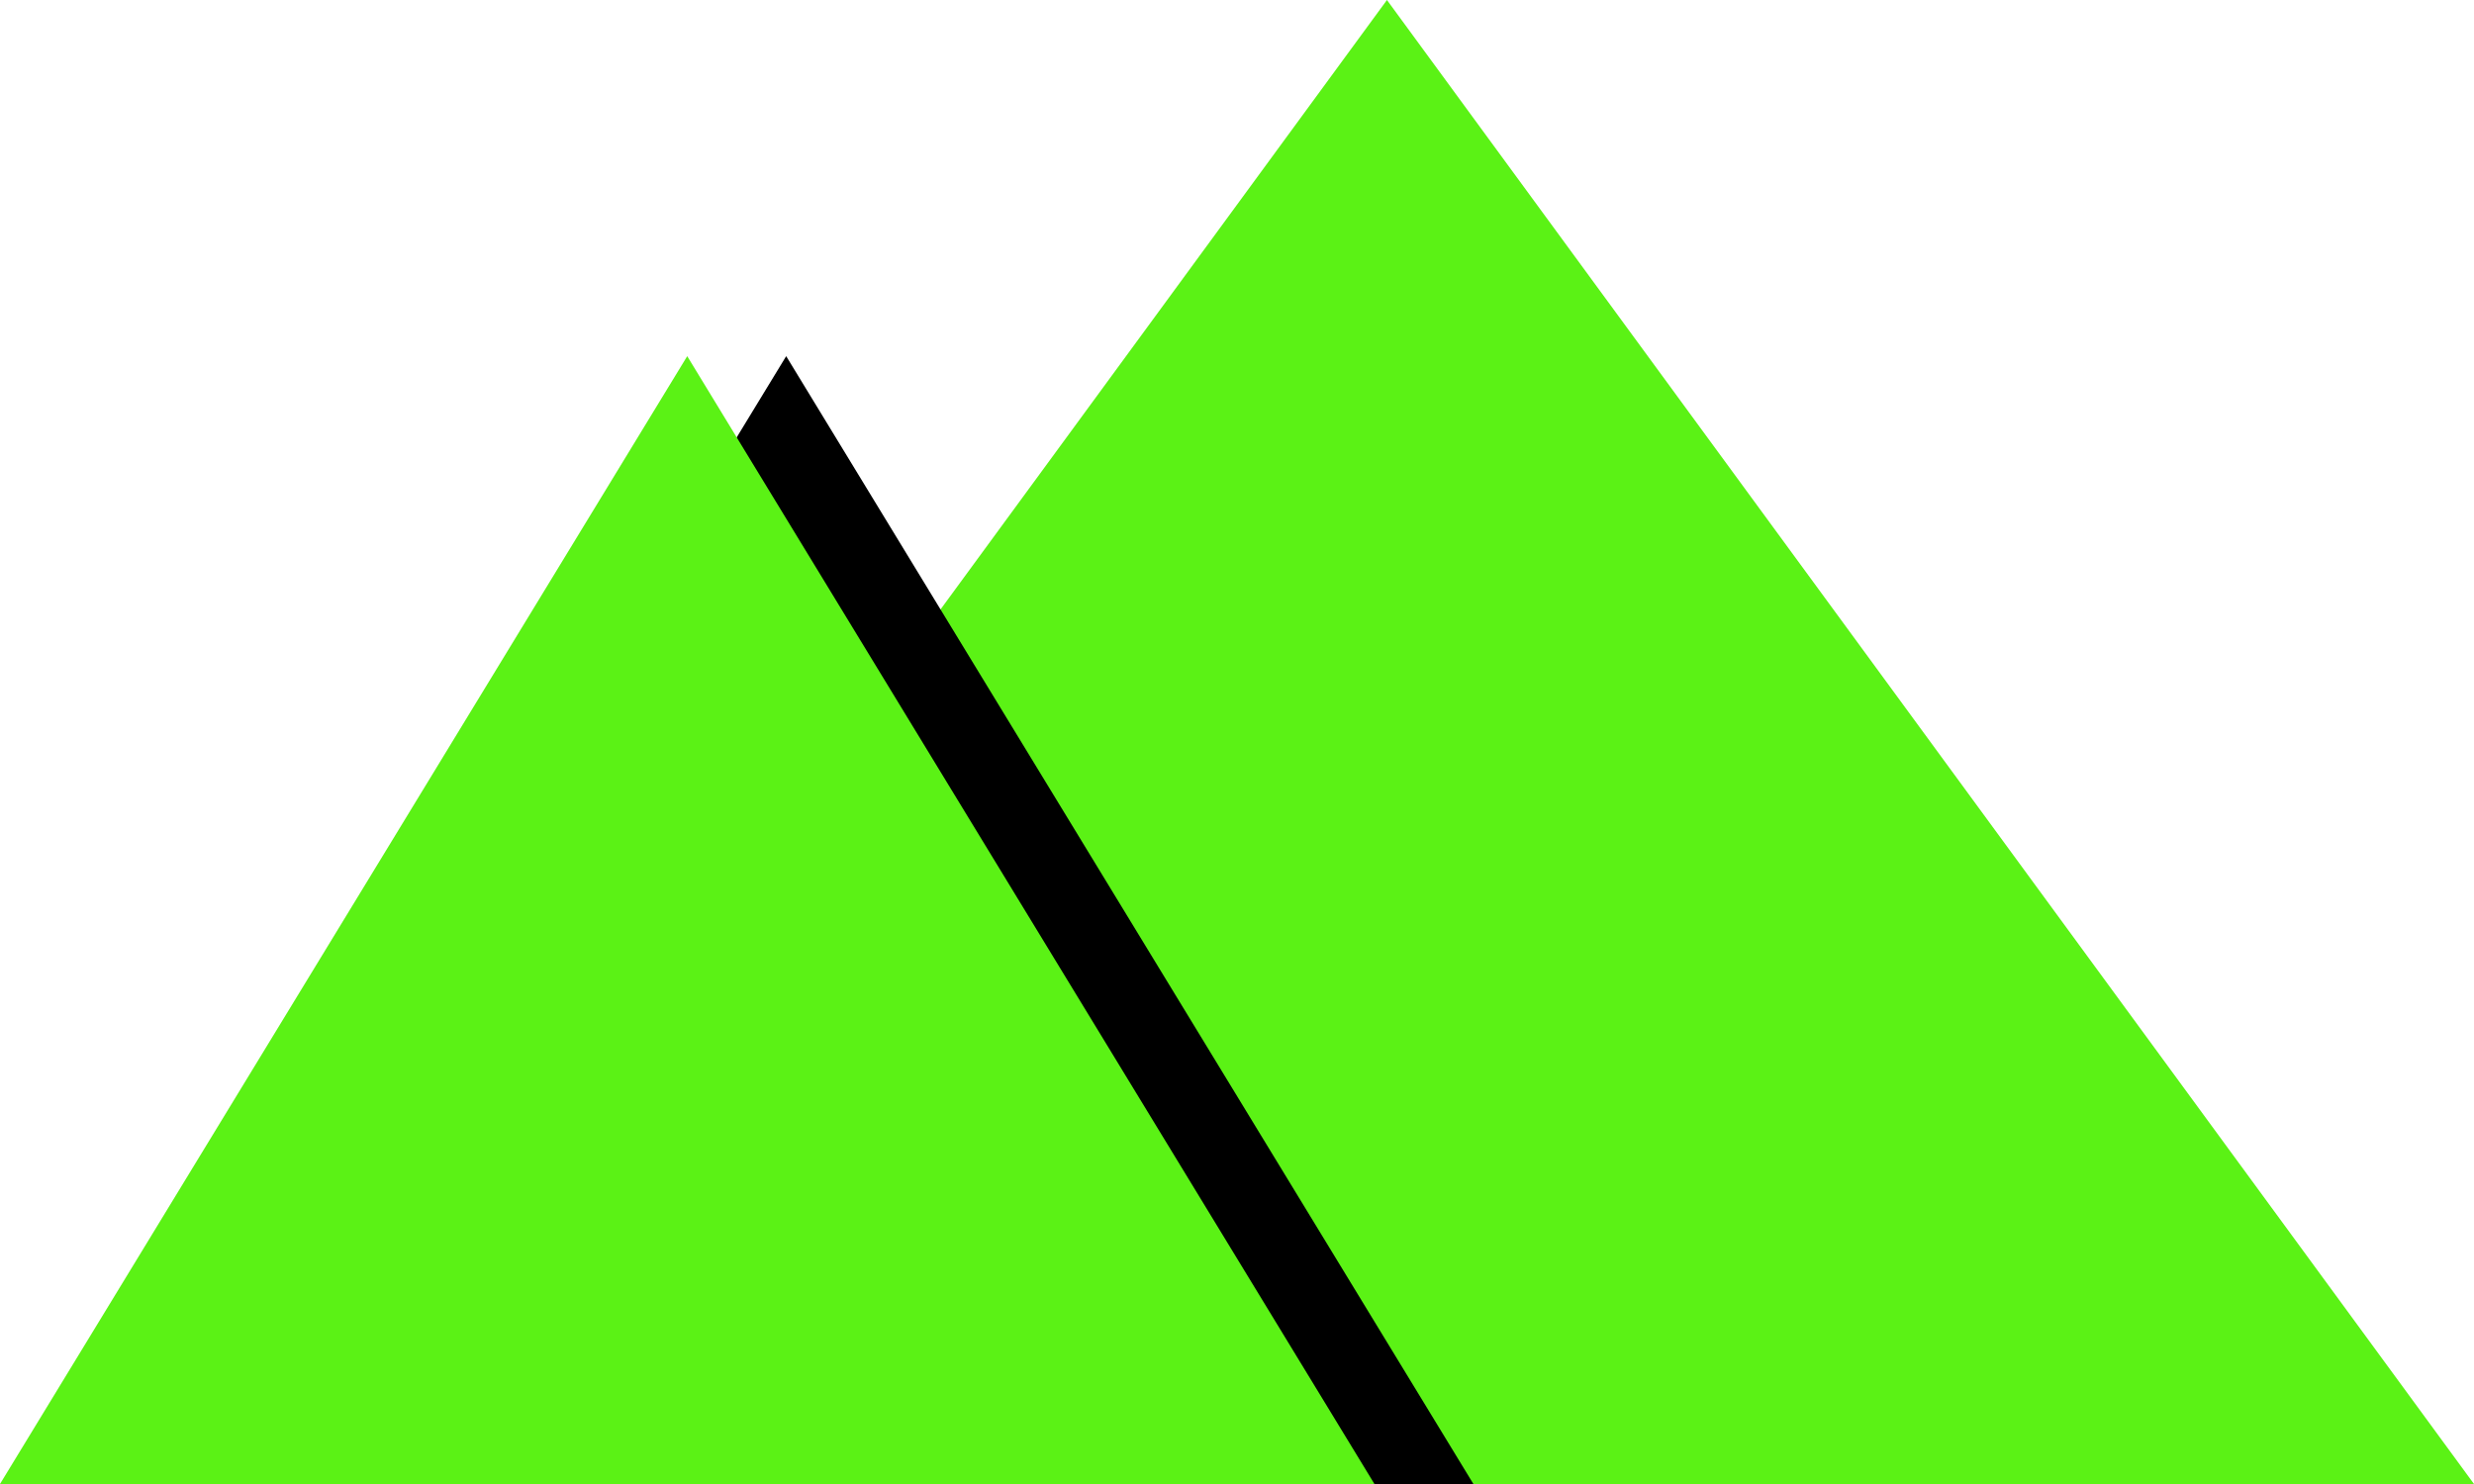
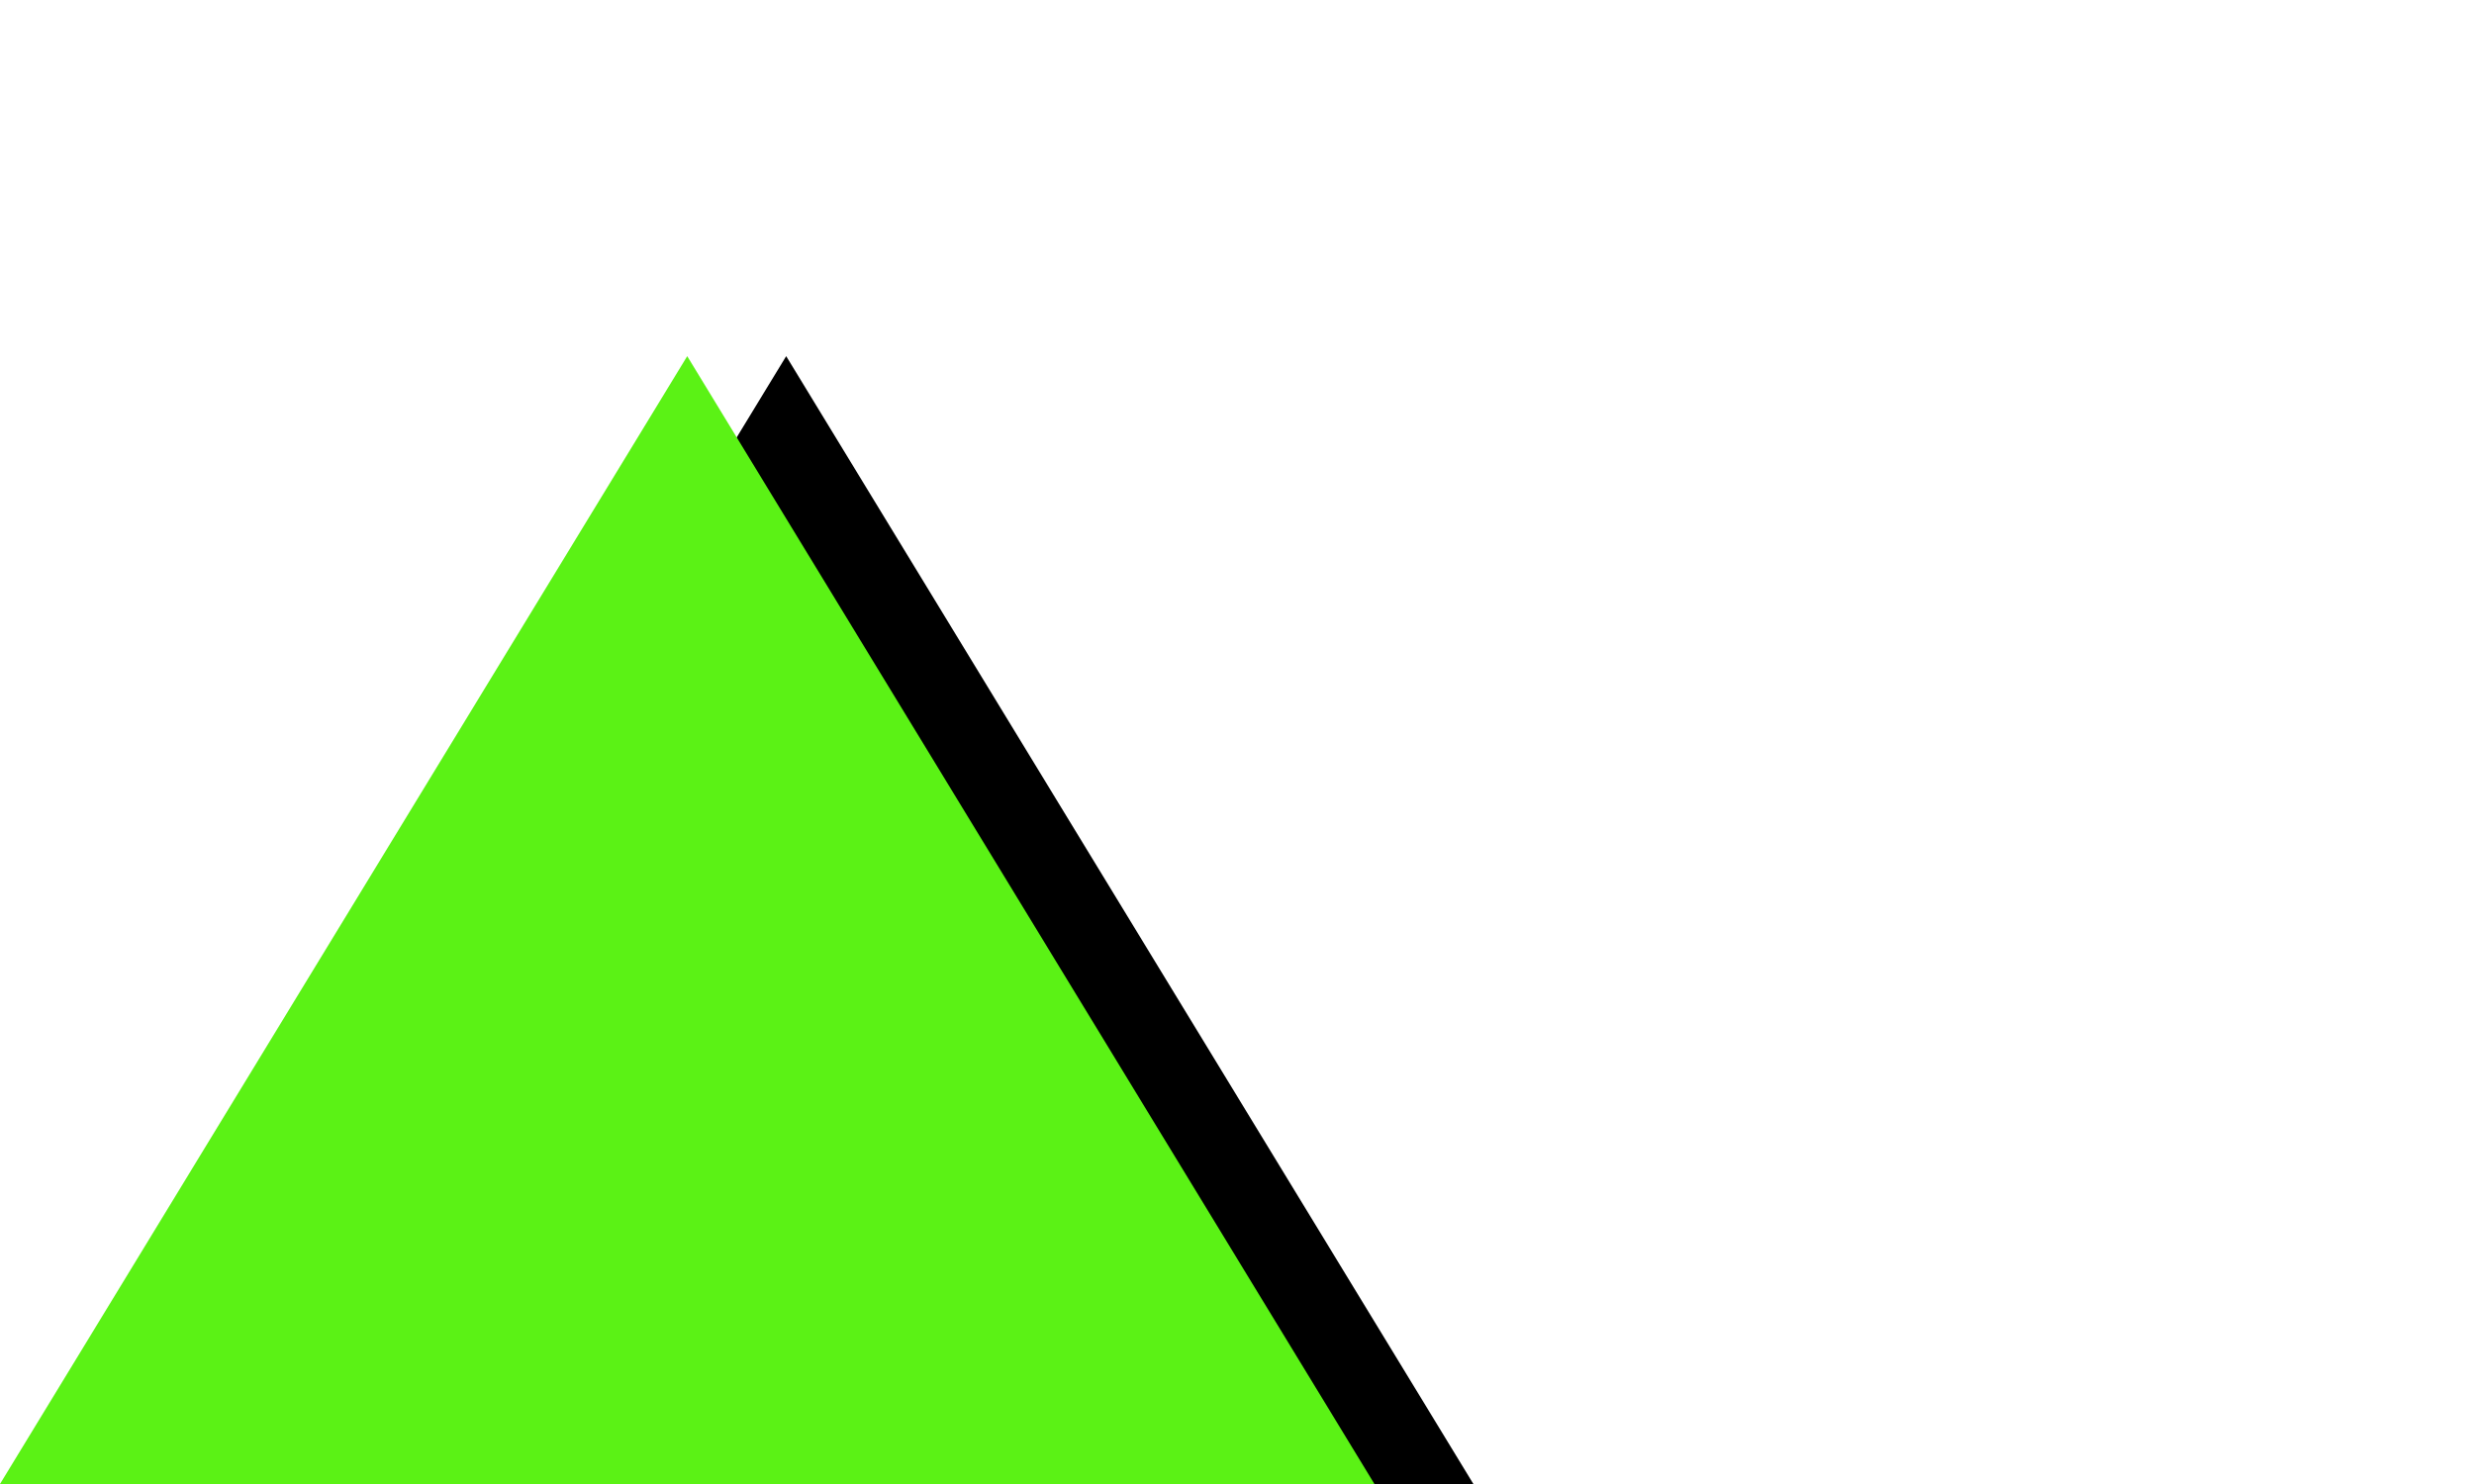
<svg xmlns="http://www.w3.org/2000/svg" xmlns:xlink="http://www.w3.org/1999/xlink" width="100px" height="60px" viewBox="0 0 100 60" version="1.1">
  <title>climb</title>
  <desc>Created with Sketch.</desc>
  <defs>
    <polygon id="path-1" points="72.222 14.4 100 60 44.444 60" />
    <filter x="-10.8%" y="-4.4%" width="114.4%" height="108.8%" filterUnits="objectBoundingBox" id="filter-2">
      <feOffset dx="-4" dy="0" in="SourceAlpha" result="shadowOffsetOuter1" />
      <feColorMatrix values="0 0 0 0 1   0 0 0 0 1   0 0 0 0 1  0 0 0 1 0" type="matrix" in="shadowOffsetOuter1" />
    </filter>
  </defs>
  <g id="Background-Image" stroke="none" stroke-width="1" fill="none" fill-rule="evenodd">
    <g id="Artboard-4" transform="translate(-337, -43)">
      <g id="climb" transform="translate(387, 73) scale(-1, 1) translate(-387, -73) translate(337, 43)">
-         <polygon id="Triangle" fill="#5BF215" points="43.939 0 87.879 60 0 60" />
        <g id="Triangle">
          <use fill="black" fill-opacity="1" filter="url(#filter-2)" xlink:href="#path-1" />
          <use fill="#5BF215" fill-rule="evenodd" xlink:href="#path-1" />
        </g>
      </g>
    </g>
  </g>
</svg>